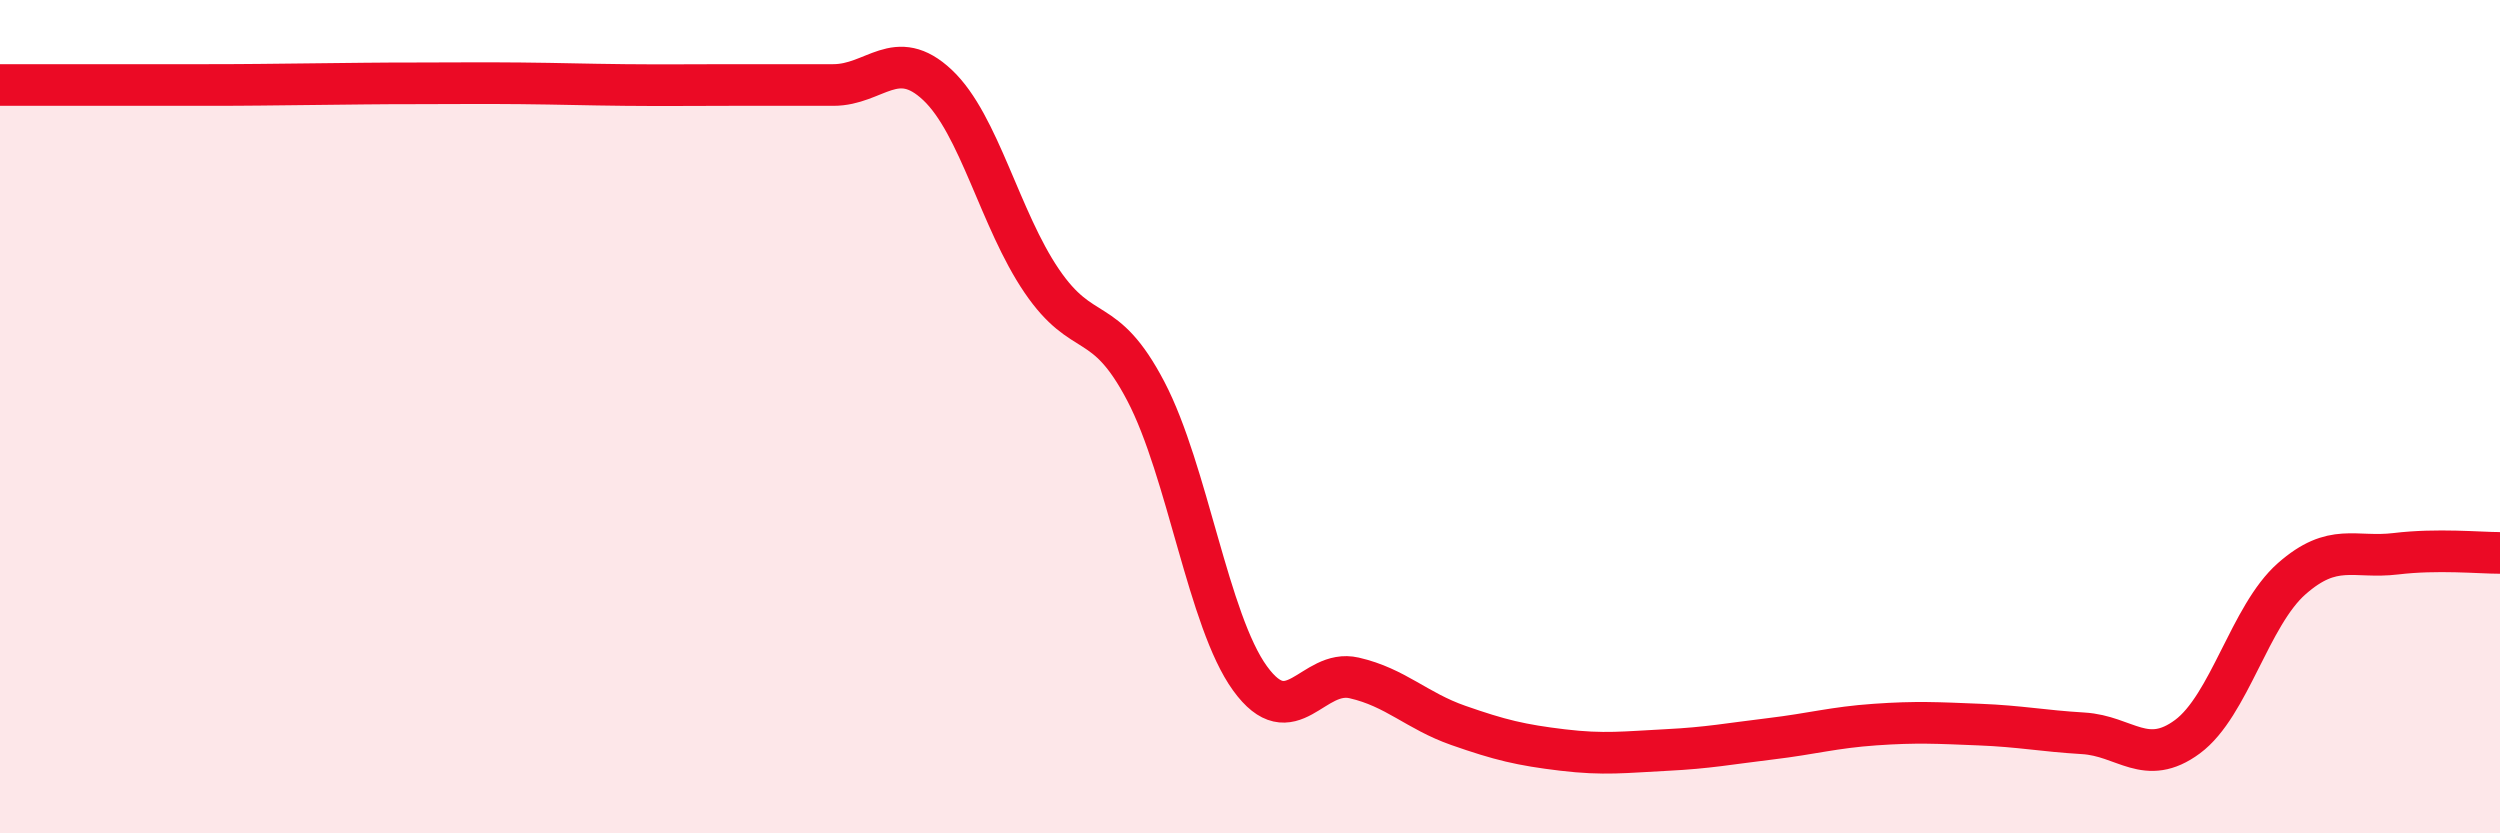
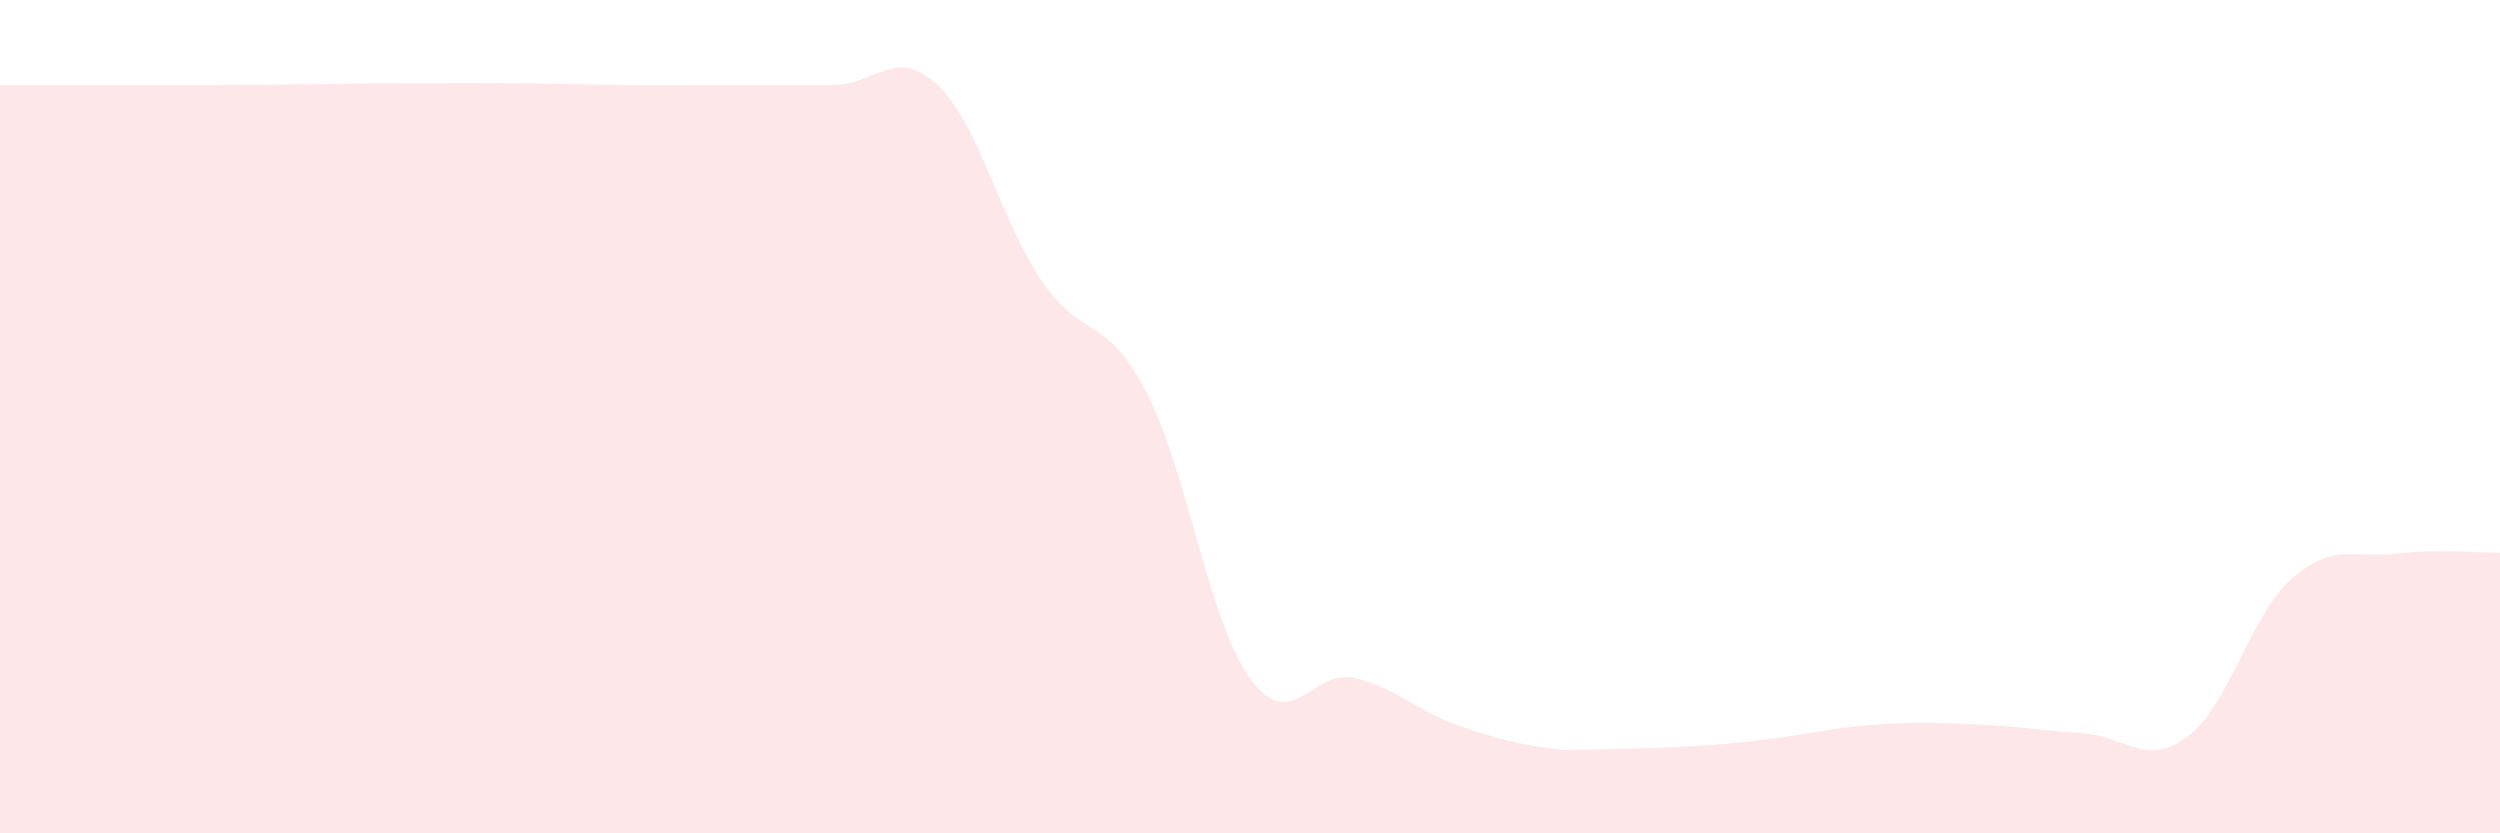
<svg xmlns="http://www.w3.org/2000/svg" width="60" height="20" viewBox="0 0 60 20">
-   <path d="M 0,2.04 C 0.5,2.04 1.5,2.04 2.5,2.04 C 3.5,2.04 4,2.04 5,2.04 C 6,2.04 6.5,2.03 7.5,2.02 C 8.5,2.01 9,2 10,2 C 11,2 11.5,1.99 12.5,2 C 13.5,2.01 14,2.03 15,2.04 C 16,2.05 16.5,2.04 17.5,2.04 C 18.5,2.04 19,2.04 20,2.04 C 21,2.04 21.5,1.1 22.5,2.04 C 23.5,2.98 24,5.27 25,6.74 C 26,8.21 26.5,7.48 27.5,9.39 C 28.5,11.3 29,14.9 30,16.28 C 31,17.66 31.5,16.04 32.5,16.27 C 33.5,16.5 34,17.06 35,17.41 C 36,17.76 36.5,17.88 37.5,18 C 38.5,18.12 39,18.05 40,18 C 41,17.95 41.5,17.85 42.5,17.73 C 43.5,17.61 44,17.46 45,17.39 C 46,17.32 46.5,17.35 47.5,17.39 C 48.5,17.43 49,17.54 50,17.6 C 51,17.66 51.5,18.42 52.5,17.68 C 53.5,16.94 54,14.77 55,13.89 C 56,13.01 56.5,13.41 57.5,13.29 C 58.5,13.17 59.5,13.27 60,13.27L60 20L0 20Z" fill="#EB0A25" opacity="0.1" stroke-linecap="round" stroke-linejoin="round" />
-   <path d="M 0,2.04 C 0.5,2.04 1.5,2.04 2.5,2.04 C 3.5,2.04 4,2.04 5,2.04 C 6,2.04 6.5,2.03 7.5,2.02 C 8.5,2.01 9,2 10,2 C 11,2 11.5,1.99 12.5,2 C 13.5,2.01 14,2.03 15,2.04 C 16,2.05 16.5,2.04 17.5,2.04 C 18.5,2.04 19,2.04 20,2.04 C 21,2.04 21.5,1.1 22.5,2.04 C 23.5,2.98 24,5.27 25,6.74 C 26,8.21 26.5,7.48 27.5,9.39 C 28.5,11.3 29,14.9 30,16.28 C 31,17.66 31.5,16.04 32.5,16.27 C 33.5,16.5 34,17.06 35,17.41 C 36,17.76 36.5,17.88 37.5,18 C 38.5,18.12 39,18.05 40,18 C 41,17.95 41.5,17.85 42.5,17.73 C 43.5,17.61 44,17.46 45,17.39 C 46,17.32 46.5,17.35 47.5,17.39 C 48.5,17.43 49,17.54 50,17.6 C 51,17.66 51.5,18.42 52.5,17.68 C 53.5,16.94 54,14.77 55,13.89 C 56,13.01 56.5,13.41 57.5,13.29 C 58.5,13.17 59.5,13.27 60,13.27" stroke="#EB0A25" stroke-width="1" fill="none" stroke-linecap="round" stroke-linejoin="round" />
+   <path d="M 0,2.04 C 0.5,2.04 1.5,2.04 2.5,2.04 C 3.5,2.04 4,2.04 5,2.04 C 6,2.04 6.5,2.03 7.5,2.02 C 8.5,2.01 9,2 10,2 C 11,2 11.5,1.99 12.5,2 C 13.5,2.01 14,2.03 15,2.04 C 16,2.05 16.5,2.04 17.5,2.04 C 18.5,2.04 19,2.04 20,2.04 C 21,2.04 21.5,1.1 22.5,2.04 C 23.5,2.98 24,5.27 25,6.74 C 26,8.21 26.5,7.48 27.5,9.39 C 28.5,11.3 29,14.9 30,16.28 C 31,17.66 31.5,16.04 32.5,16.27 C 33.5,16.5 34,17.06 35,17.41 C 36,17.76 36.5,17.88 37.5,18 C 41,17.95 41.5,17.85 42.5,17.73 C 43.5,17.61 44,17.46 45,17.39 C 46,17.32 46.5,17.35 47.5,17.39 C 48.5,17.43 49,17.54 50,17.6 C 51,17.66 51.5,18.42 52.5,17.68 C 53.5,16.94 54,14.77 55,13.89 C 56,13.01 56.5,13.41 57.5,13.29 C 58.5,13.17 59.5,13.27 60,13.27L60 20L0 20Z" fill="#EB0A25" opacity="0.1" stroke-linecap="round" stroke-linejoin="round" />
</svg>